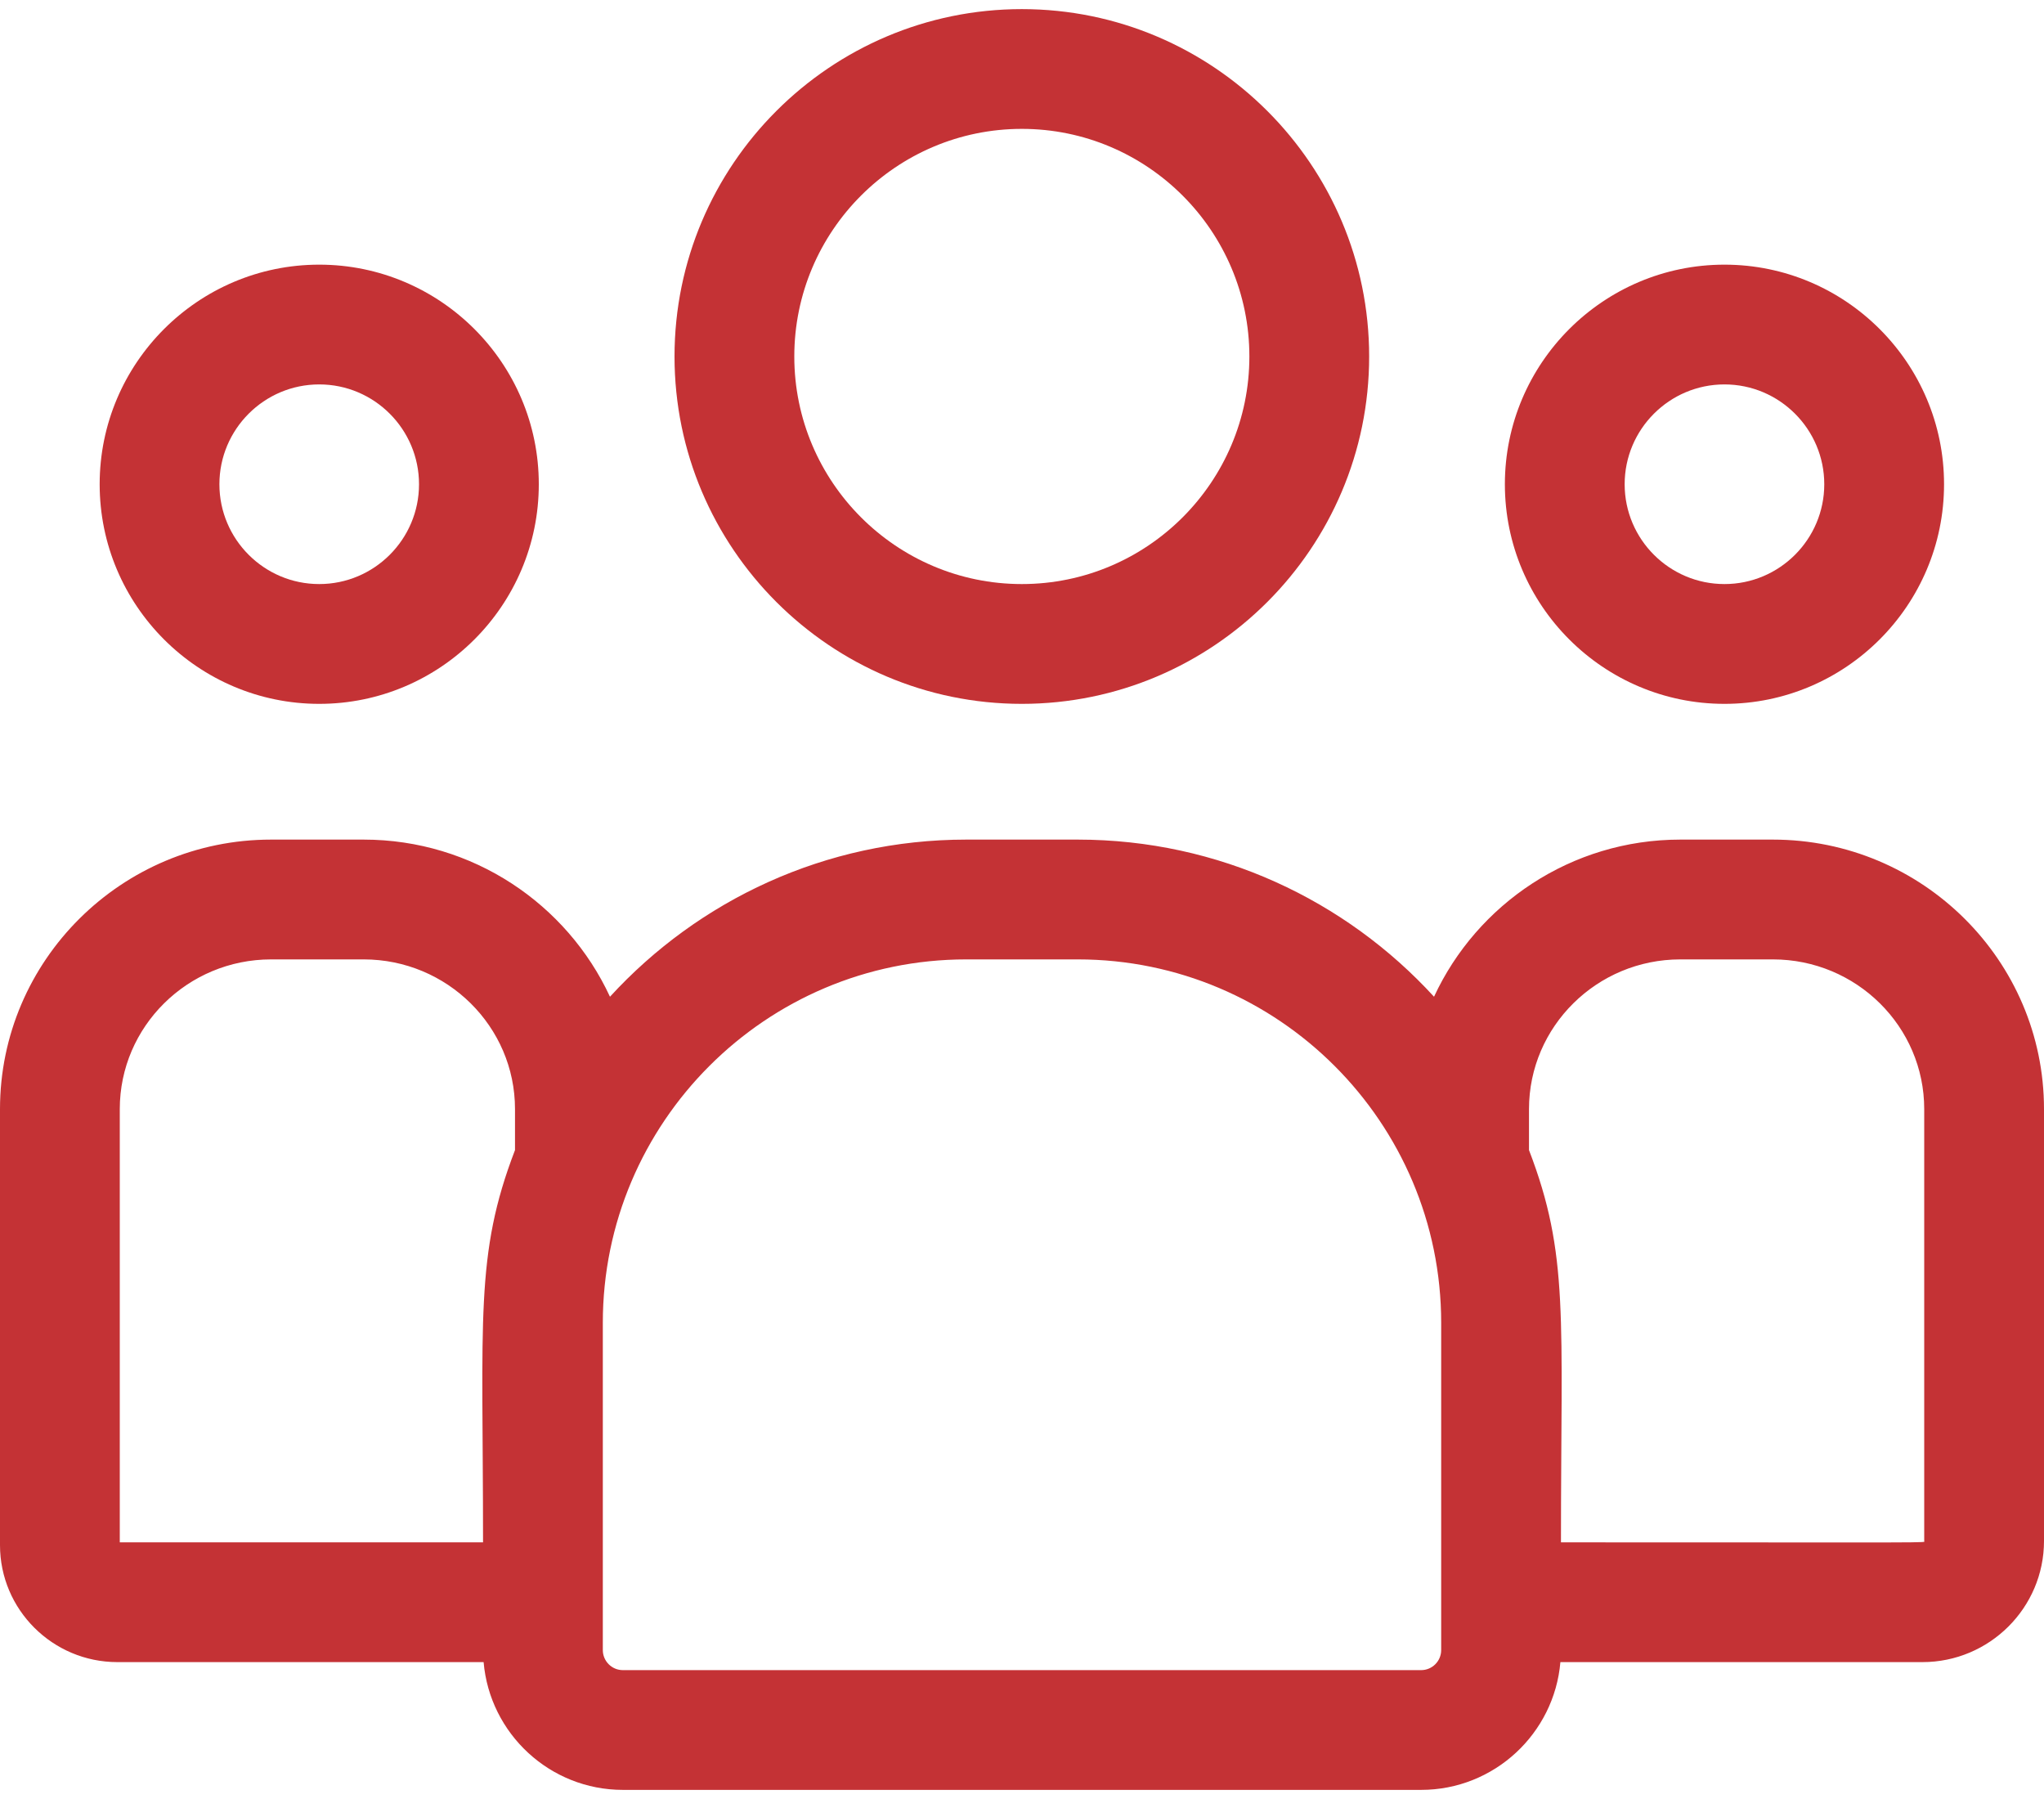
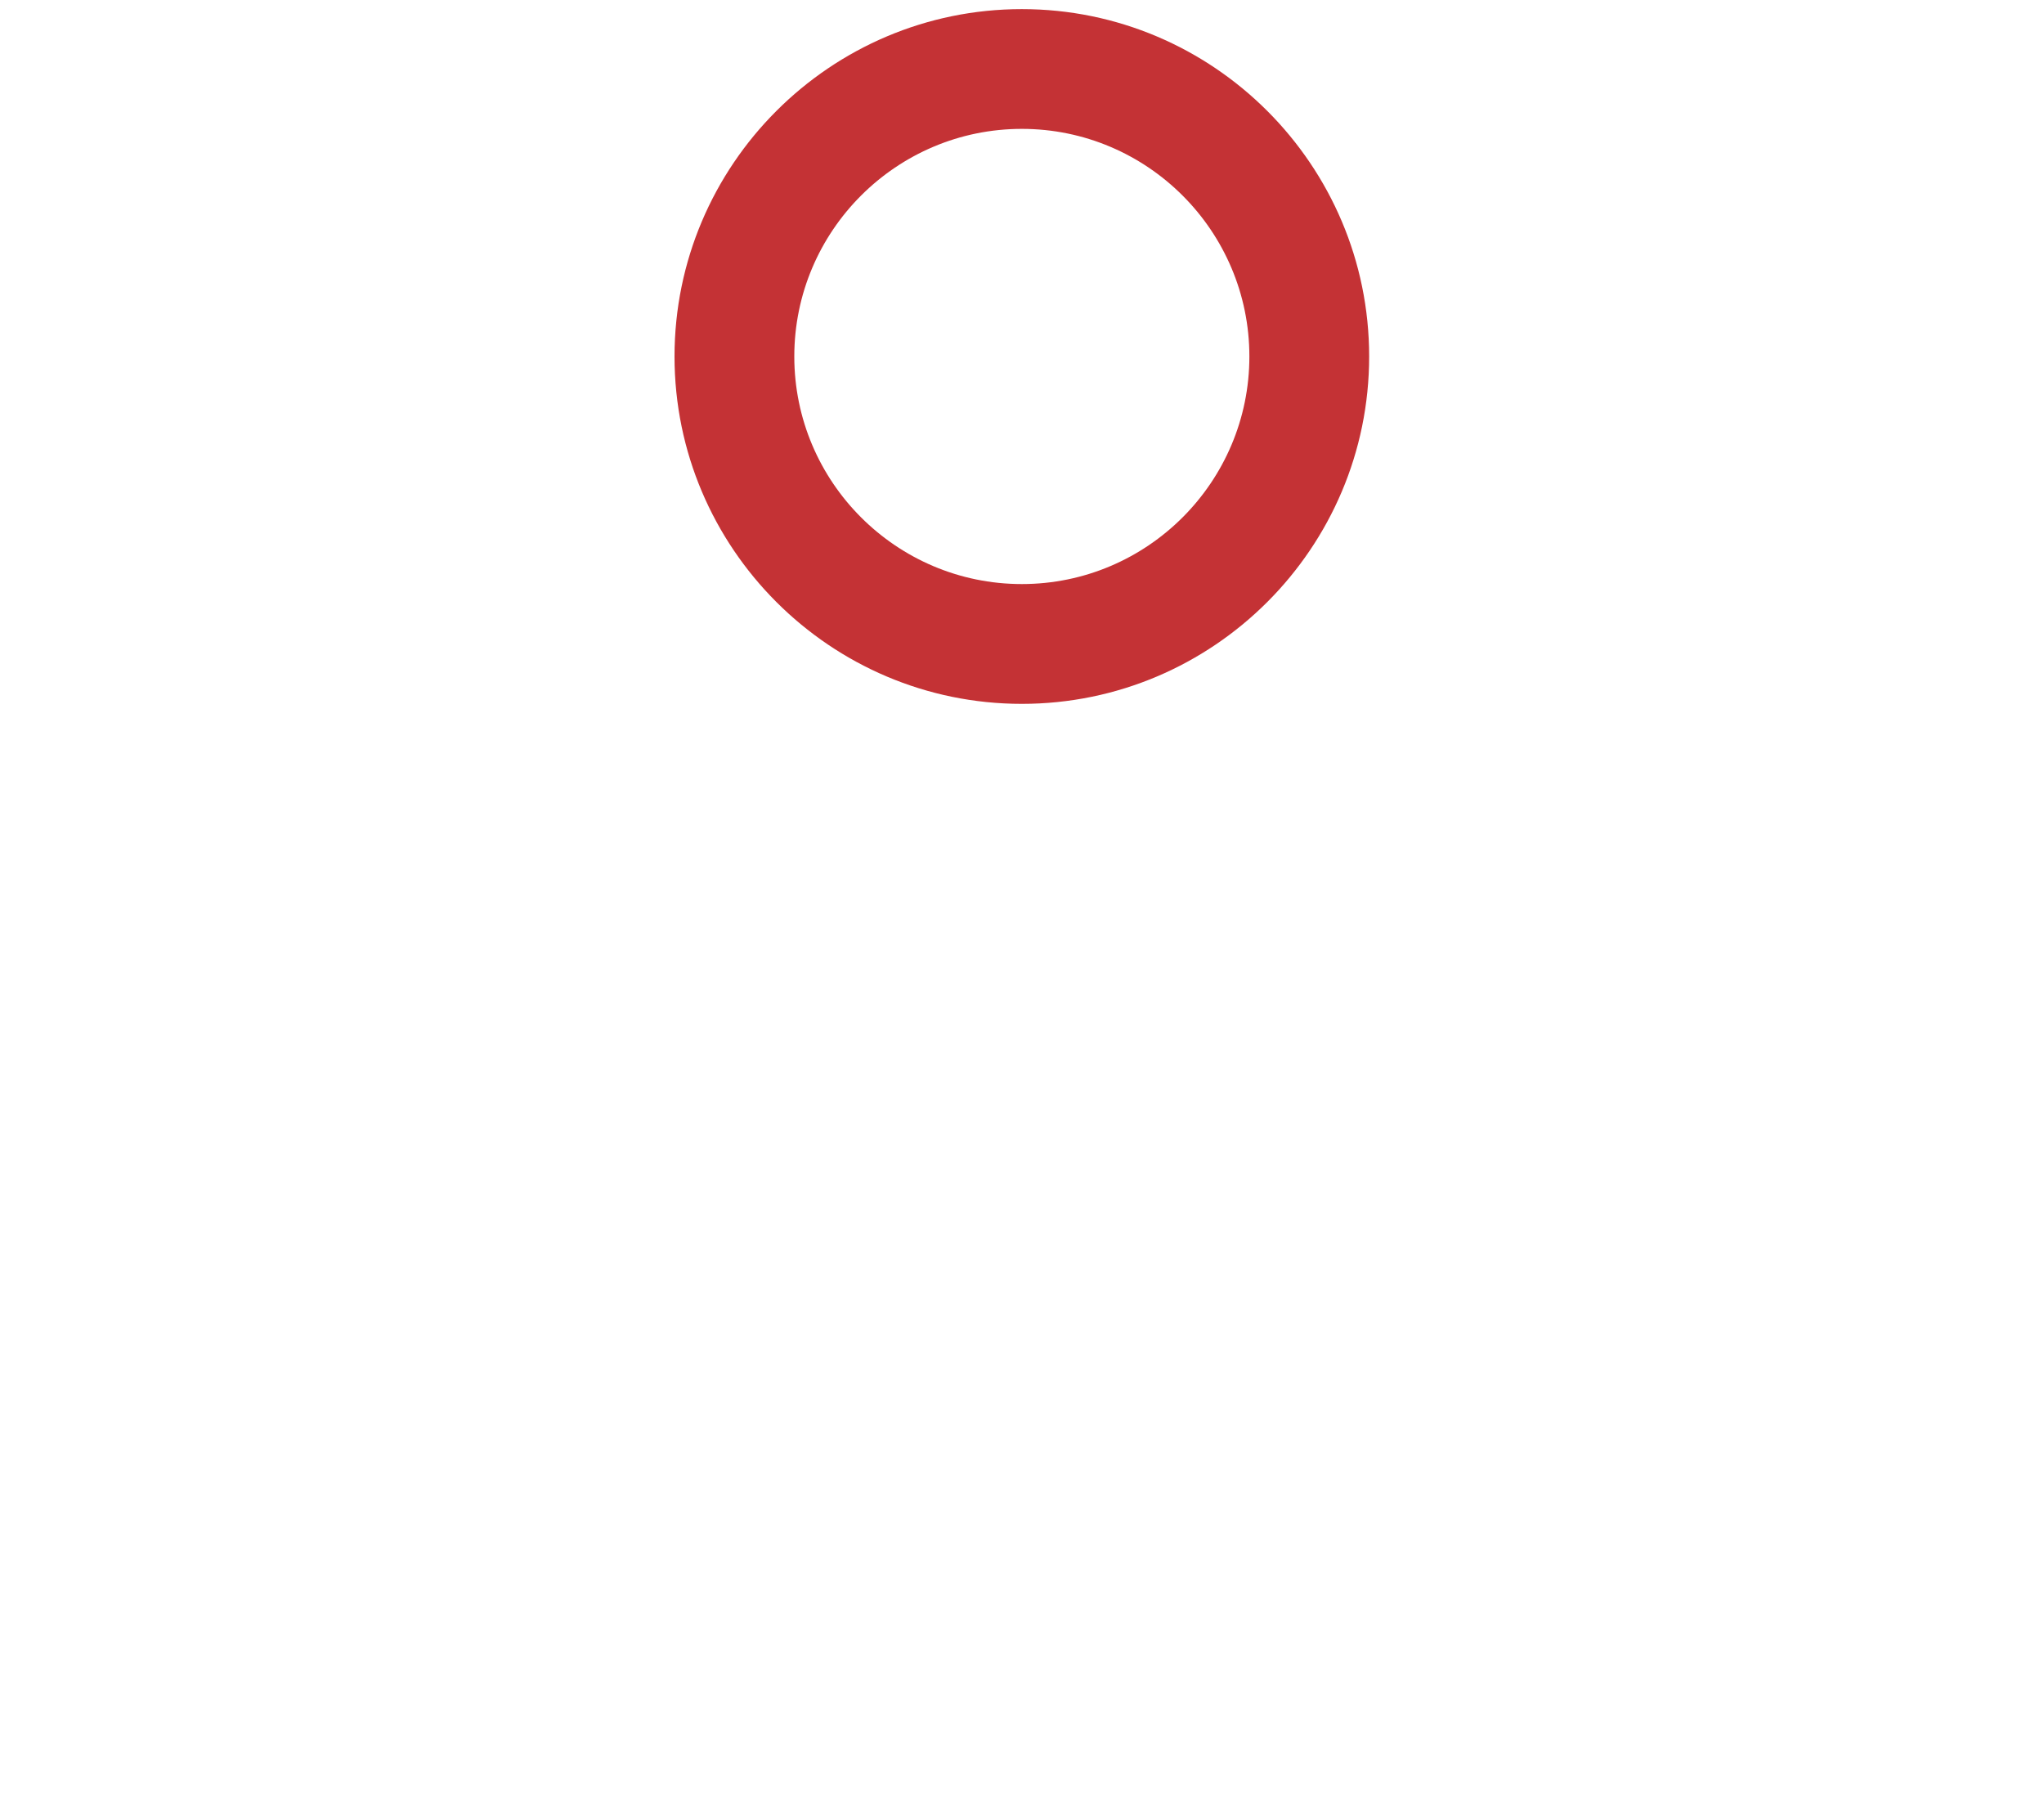
<svg xmlns="http://www.w3.org/2000/svg" width="50" height="44" viewBox="0 0 50 44" fill="none">
  <path d="M24.996 17.215C29.681 17.215 33.492 13.403 33.492 8.719C33.492 4.034 29.681 0.223 24.996 0.223C20.311 0.223 16.5 4.034 16.5 8.719C16.5 13.403 20.311 17.215 24.996 17.215ZM24.996 3.152C28.065 3.152 30.562 5.649 30.562 8.719C30.562 11.788 28.065 14.285 24.996 14.285C21.927 14.285 19.43 11.788 19.43 8.719C19.43 5.649 21.927 3.152 24.996 3.152Z" fill="#C43235" />
-   <path d="M42.184 17.215C45.145 17.215 47.555 14.805 47.555 11.844C47.555 8.882 45.145 6.473 42.184 6.473C39.222 6.473 36.812 8.882 36.812 11.844C36.812 14.805 39.222 17.215 42.184 17.215ZM42.184 9.402C43.53 9.402 44.625 10.498 44.625 11.844C44.625 13.19 43.53 14.285 42.184 14.285C40.837 14.285 39.742 13.19 39.742 11.844C39.742 10.498 40.837 9.402 42.184 9.402Z" fill="#C43235" />
-   <path d="M43.369 20.535H41.103C38.434 20.535 36.129 22.113 35.079 24.378C32.917 22.018 29.811 20.535 26.365 20.535H23.635C20.189 20.535 17.084 22.018 14.921 24.378C13.871 22.113 11.566 20.535 8.896 20.535H6.631C2.975 20.535 0 23.492 0 27.126V37.791C0 39.369 1.288 40.652 2.872 40.652H11.83C11.98 42.4 13.45 43.777 15.236 43.777H34.764C36.55 43.777 38.02 42.4 38.17 40.652H47.026C48.666 40.652 50 39.323 50 37.69V27.126C50 23.492 47.025 20.535 43.369 20.535ZM2.93 27.126C2.93 25.107 4.59 23.465 6.631 23.465H8.896C10.937 23.465 12.598 25.107 12.598 27.126V28.129C11.613 30.694 11.816 32.231 11.816 37.723H2.93V27.126ZM35.254 40.357C35.254 40.628 35.034 40.848 34.764 40.848H15.236C14.966 40.848 14.746 40.628 14.746 40.357V32.354C14.746 27.452 18.734 23.465 23.635 23.465H26.365C31.266 23.465 35.254 27.452 35.254 32.354V40.357ZM47.07 37.69C47.07 37.74 47.616 37.723 38.184 37.723C38.184 32.19 38.386 30.69 37.402 28.129V27.126C37.402 25.107 39.063 23.465 41.103 23.465H43.369C45.41 23.465 47.07 25.107 47.07 27.126V37.69Z" fill="#C43235" />
-   <path d="M7.809 17.215C10.77 17.215 13.18 14.805 13.18 11.844C13.18 8.882 10.77 6.473 7.809 6.473C4.847 6.473 2.438 8.882 2.438 11.844C2.438 14.805 4.847 17.215 7.809 17.215ZM7.809 9.402C9.155 9.402 10.25 10.498 10.25 11.844C10.25 13.19 9.155 14.285 7.809 14.285C6.462 14.285 5.367 13.19 5.367 11.844C5.367 10.498 6.462 9.402 7.809 9.402Z" fill="#C43235" />
</svg>